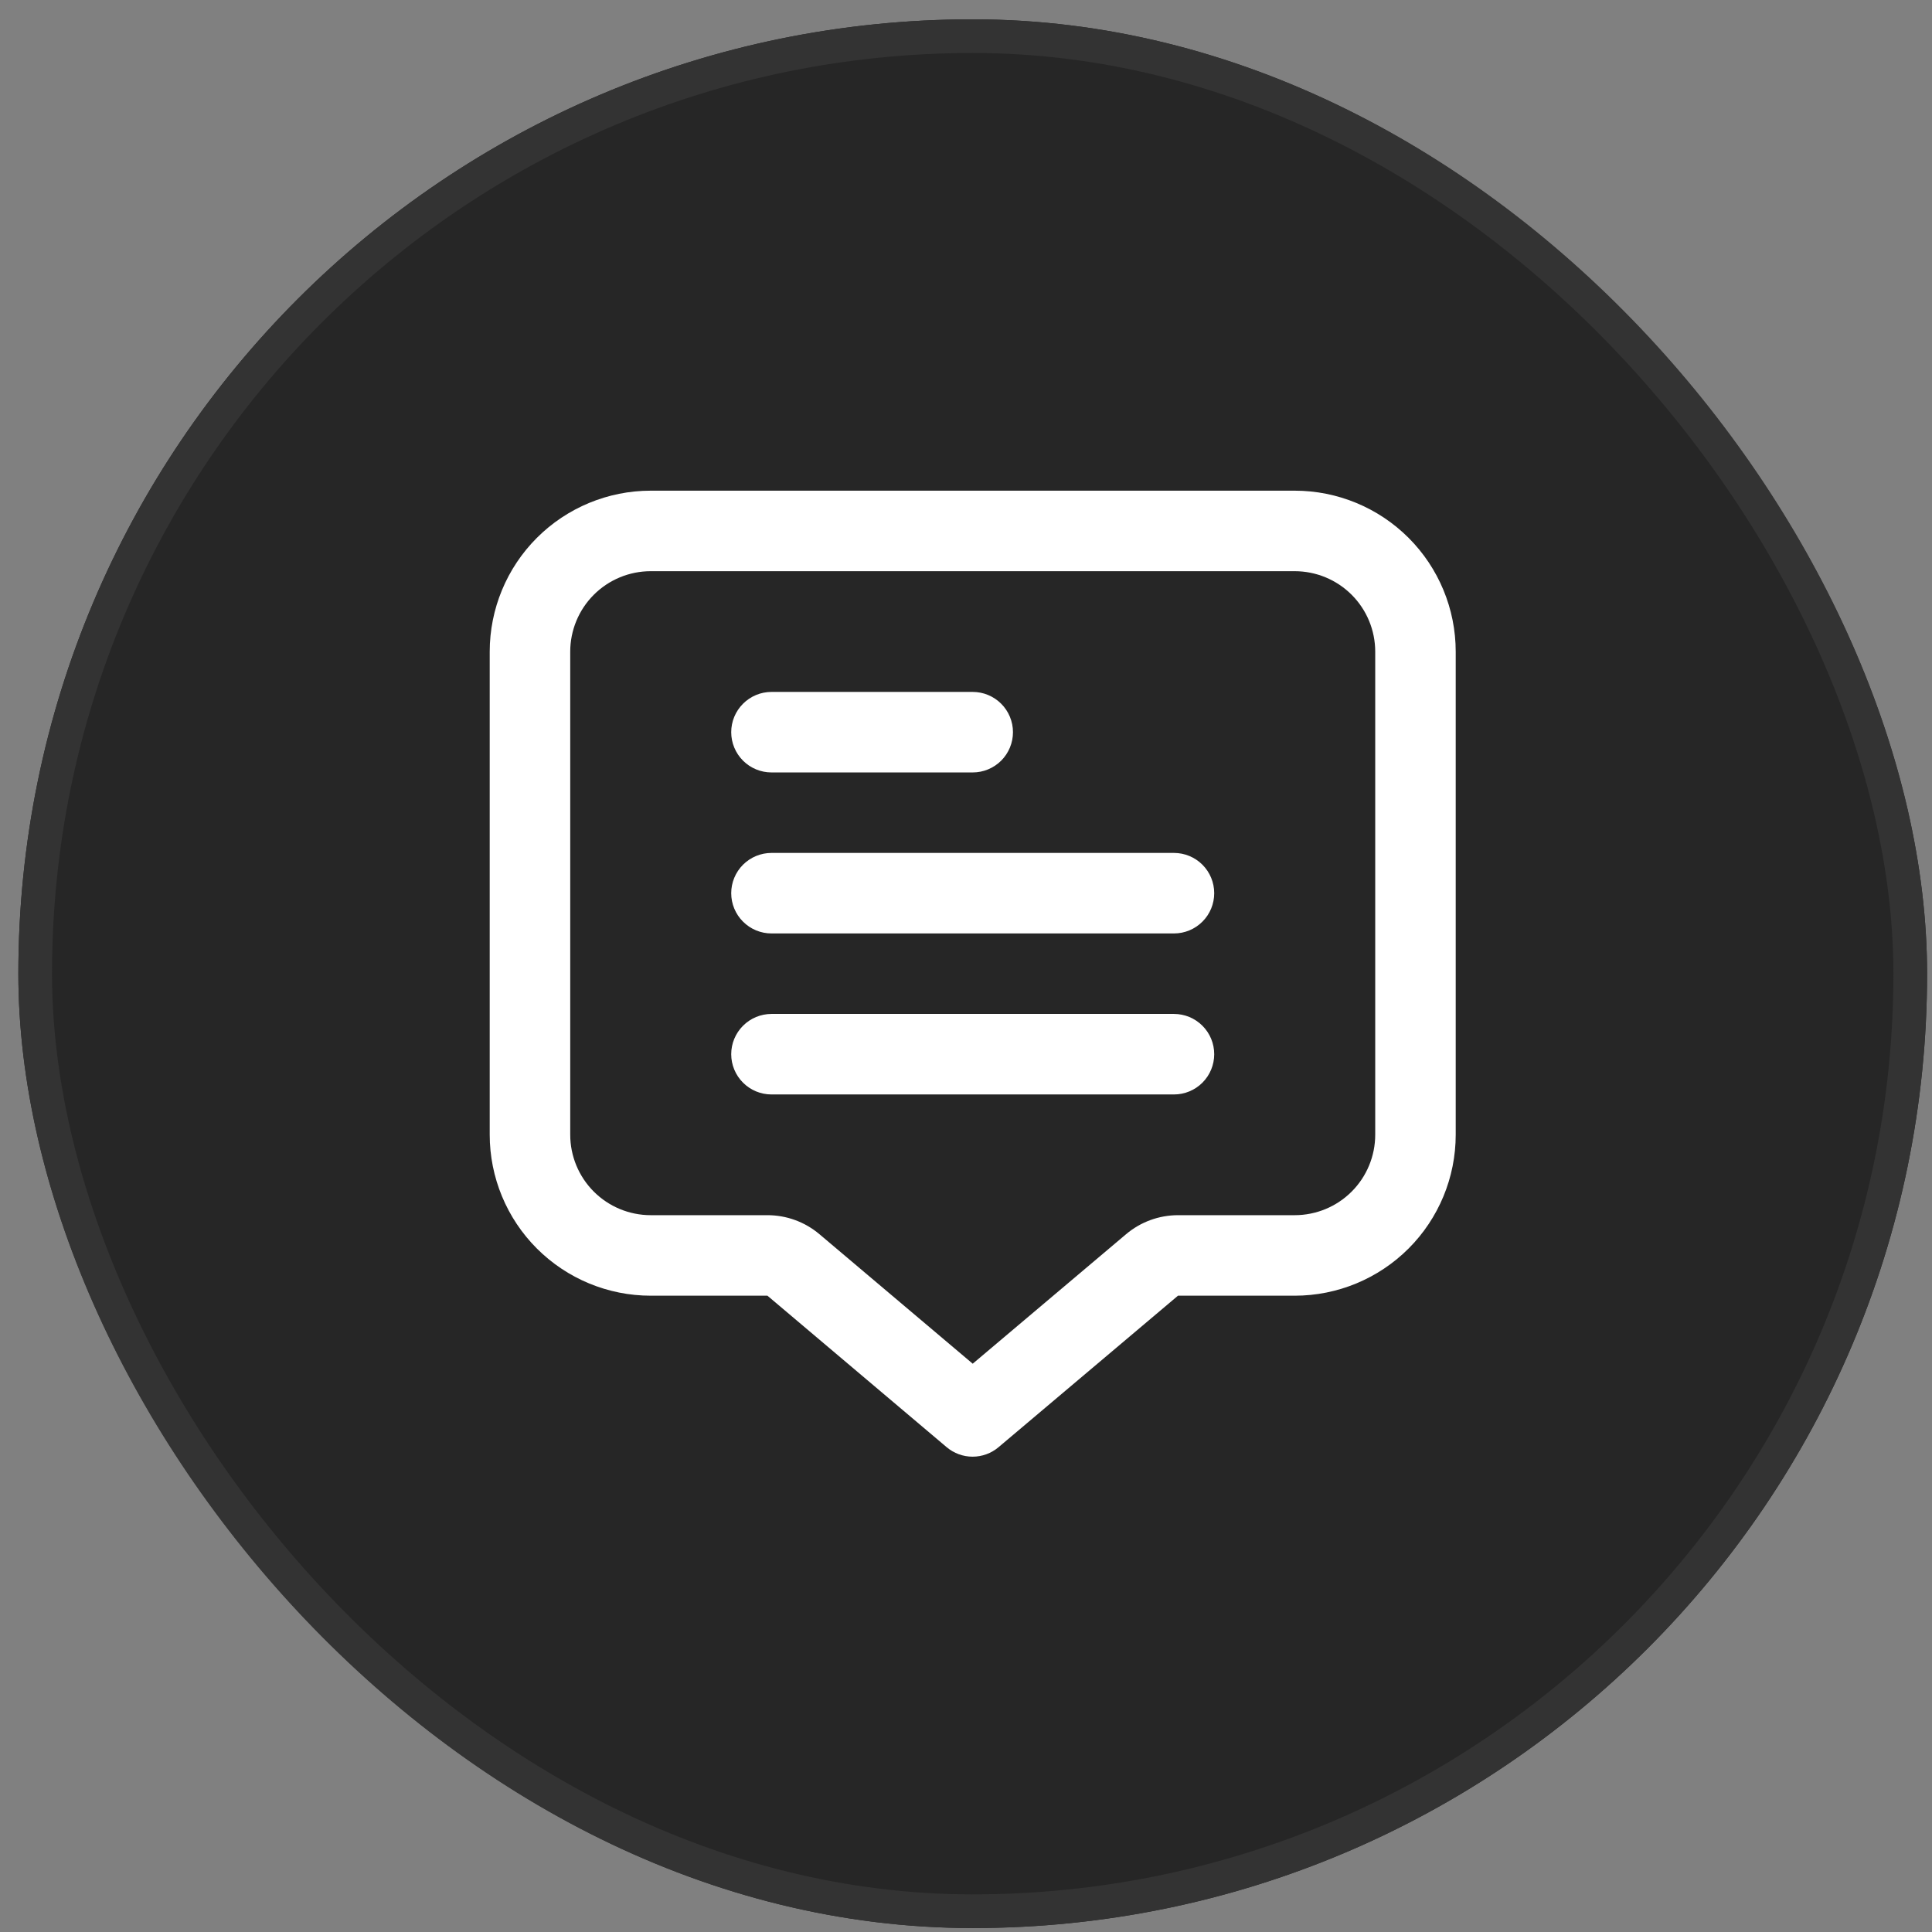
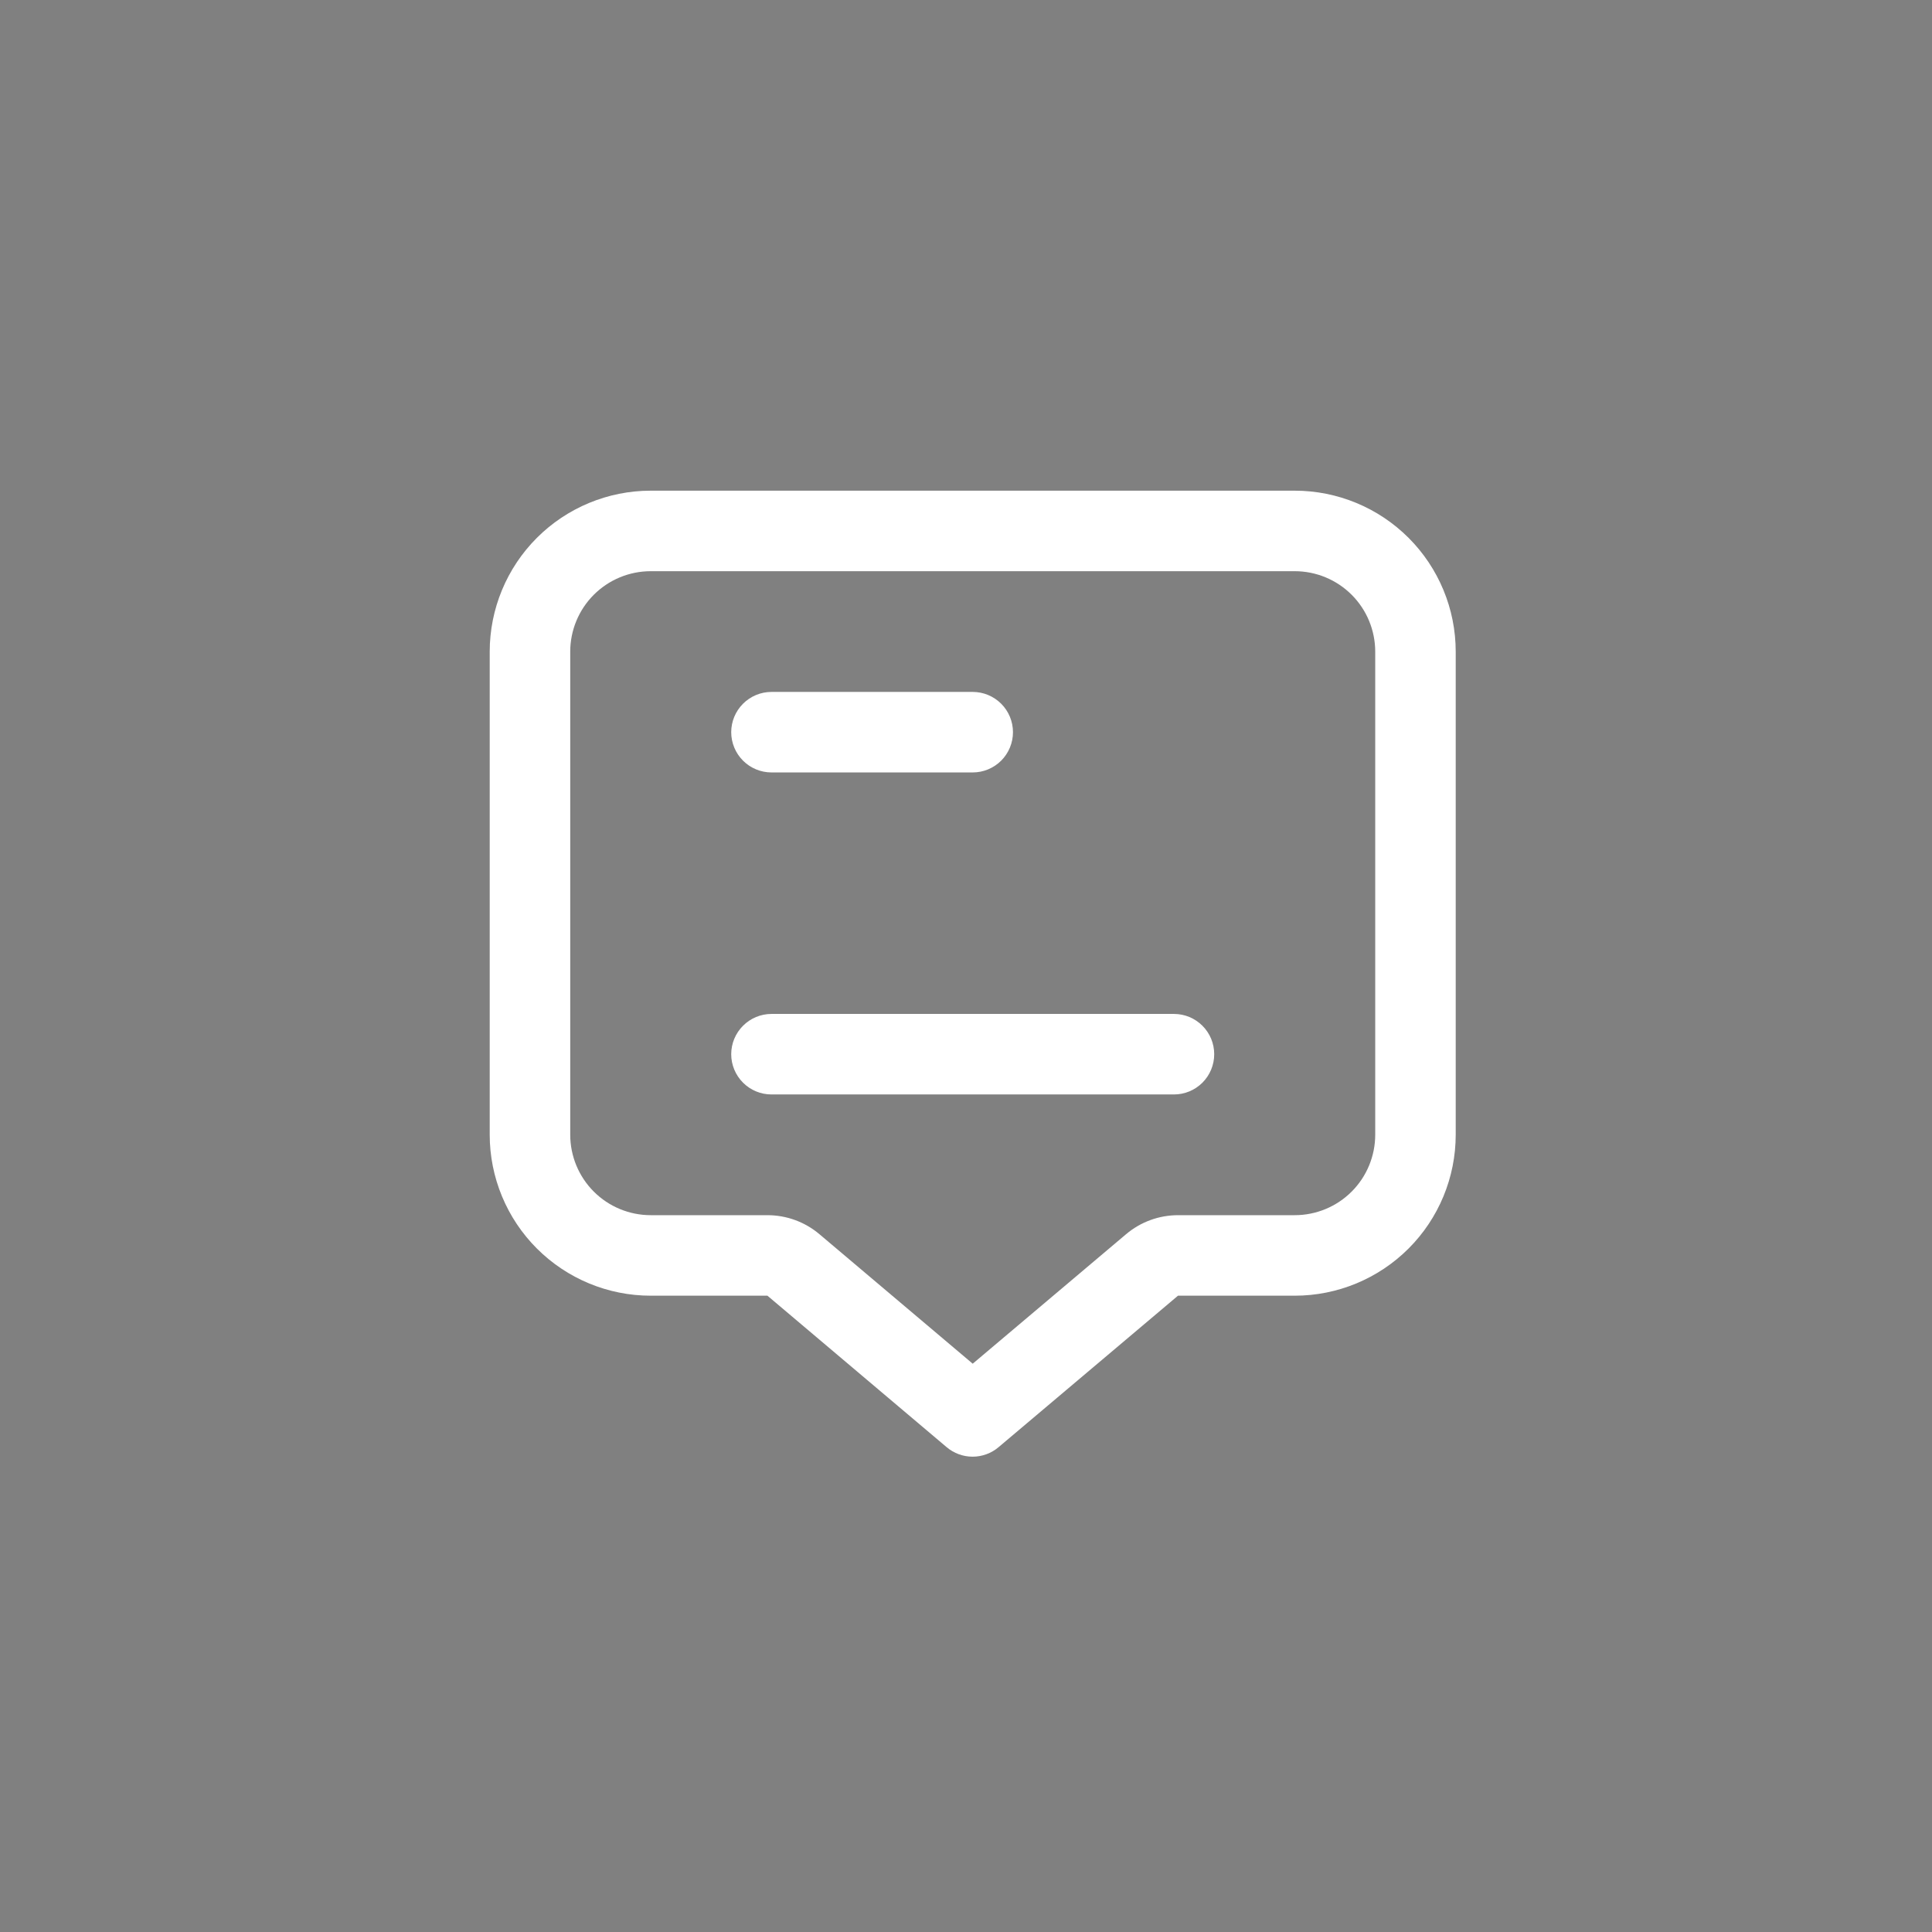
<svg xmlns="http://www.w3.org/2000/svg" width="80" height="80" viewBox="0 0 80 80" fill="none">
  <rect x="0" y="0" width="80" height="80" fill="#808080" stroke="none" />
-   <rect x="0.76" y="0.8" width="79.037" height="79.037" rx="39.518" fill="#262626" />
  <g clip-path="url(#clip0_1451_44)">
    <path d="M53.612 20.318H26.945C25.177 20.318 23.481 21.021 22.231 22.271C20.981 23.521 20.278 25.217 20.278 26.985V46.985C20.278 48.753 20.981 50.449 22.231 51.699C23.481 52.949 25.177 53.652 26.945 53.652H31.778L39.197 59.923C39.498 60.178 39.879 60.318 40.273 60.318C40.668 60.318 41.049 60.178 41.35 59.923L48.778 53.652H53.612C55.38 53.652 57.075 52.949 58.326 51.699C59.576 50.449 60.278 48.753 60.278 46.985V26.985C60.278 25.217 59.576 23.521 58.326 22.271C57.075 21.021 55.38 20.318 53.612 20.318ZM56.945 46.985C56.945 47.869 56.594 48.717 55.969 49.342C55.344 49.967 54.496 50.318 53.612 50.318H48.778C47.99 50.319 47.228 50.598 46.627 51.107L40.278 56.468L33.933 51.107C33.331 50.597 32.567 50.318 31.778 50.318H26.945C26.061 50.318 25.213 49.967 24.588 49.342C23.963 48.717 23.612 47.869 23.612 46.985V26.985C23.612 26.101 23.963 25.253 24.588 24.628C25.213 24.003 26.061 23.652 26.945 23.652H53.612C54.496 23.652 55.344 24.003 55.969 24.628C56.594 25.253 56.945 26.101 56.945 26.985V46.985Z" fill="white" />
    <path d="M31.945 31.985H40.278C40.72 31.985 41.144 31.809 41.457 31.497C41.769 31.184 41.945 30.76 41.945 30.318C41.945 29.876 41.769 29.452 41.457 29.14C41.144 28.827 40.72 28.651 40.278 28.651H31.945C31.503 28.651 31.079 28.827 30.767 29.14C30.454 29.452 30.278 29.876 30.278 30.318C30.278 30.76 30.454 31.184 30.767 31.497C31.079 31.809 31.503 31.985 31.945 31.985Z" fill="white" />
-     <path d="M48.612 35.318H31.945C31.503 35.318 31.079 35.494 30.767 35.806C30.454 36.119 30.278 36.543 30.278 36.985C30.278 37.427 30.454 37.851 30.767 38.163C31.079 38.476 31.503 38.652 31.945 38.652H48.612C49.054 38.652 49.478 38.476 49.79 38.163C50.103 37.851 50.278 37.427 50.278 36.985C50.278 36.543 50.103 36.119 49.79 35.806C49.478 35.494 49.054 35.318 48.612 35.318Z" fill="white" />
    <path d="M48.612 41.985H31.945C31.503 41.985 31.079 42.161 30.767 42.474C30.454 42.786 30.278 43.21 30.278 43.652C30.278 44.094 30.454 44.518 30.767 44.831C31.079 45.143 31.503 45.319 31.945 45.319H48.612C49.054 45.319 49.478 45.143 49.79 44.831C50.103 44.518 50.278 44.094 50.278 43.652C50.278 43.21 50.103 42.786 49.79 42.474C49.478 42.161 49.054 41.985 48.612 41.985Z" fill="white" />
  </g>
-   <rect x="1.457" y="1.497" width="77.642" height="77.642" rx="38.821" stroke="#333333" stroke-width="1.394" />
  <defs>
    <clipPath id="clip0_1451_44">
      <rect width="40" height="40" fill="white" transform="translate(20.278 20.318)" />
    </clipPath>
  </defs>
</svg>